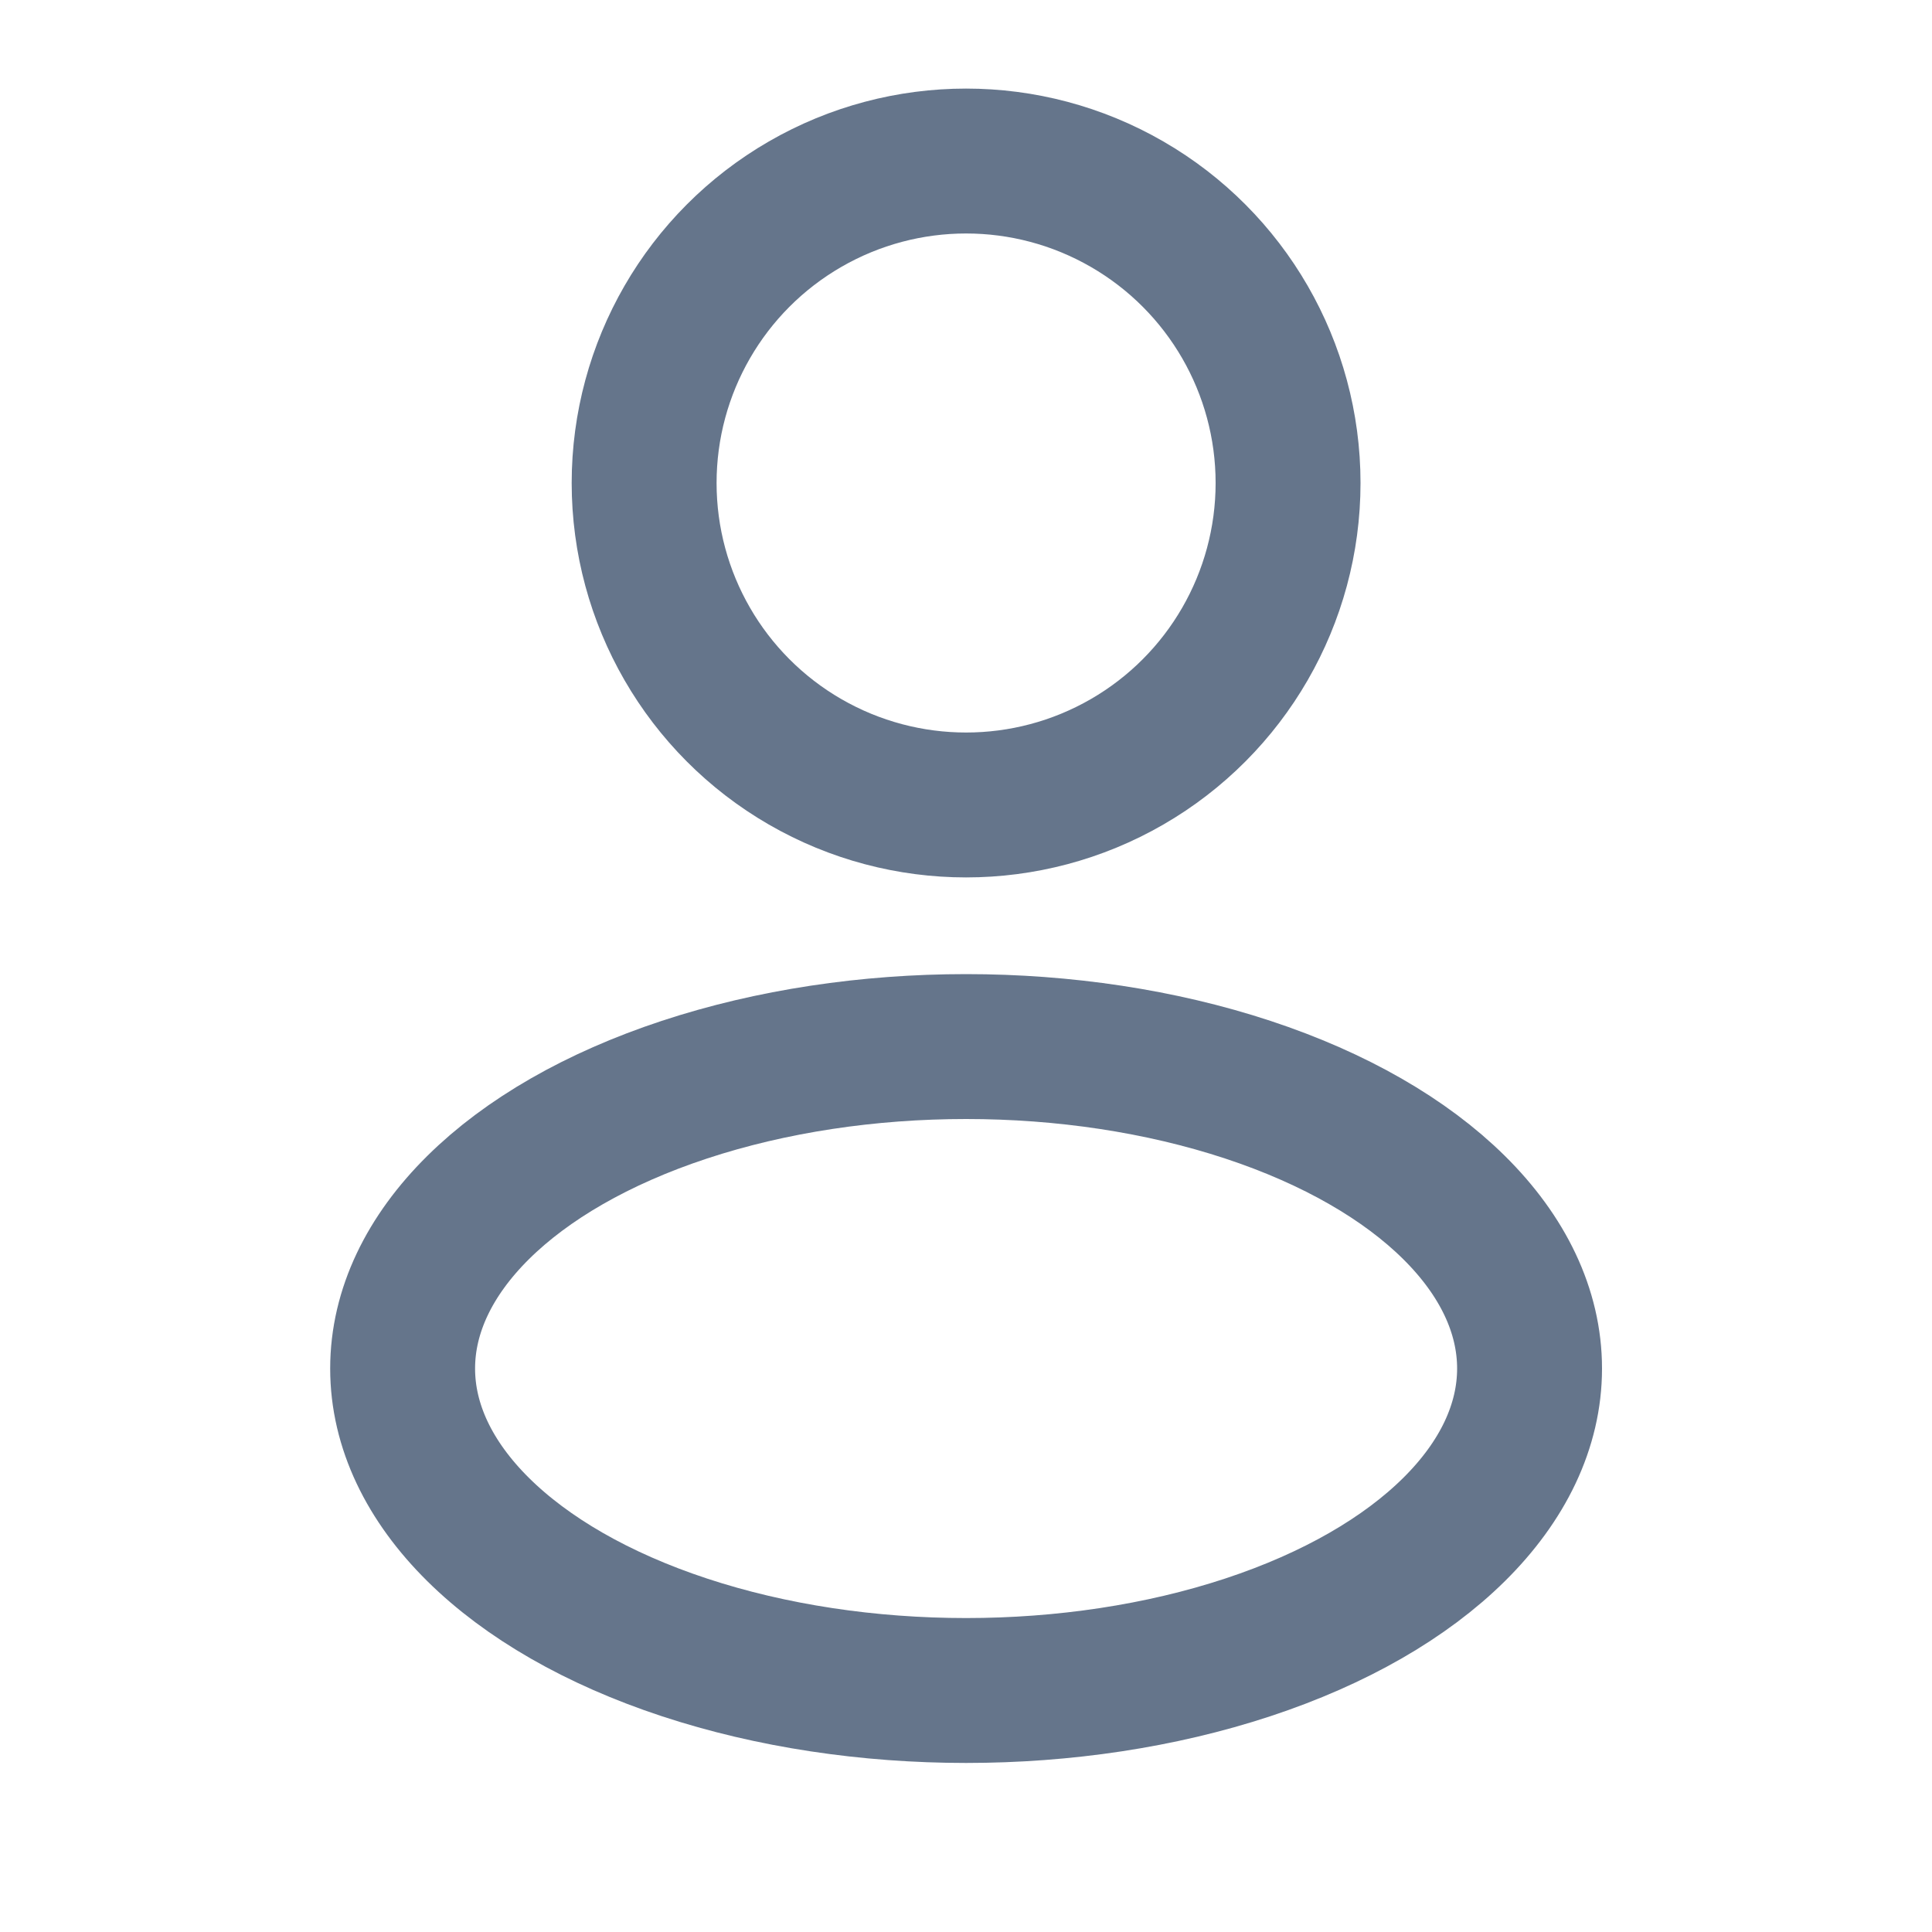
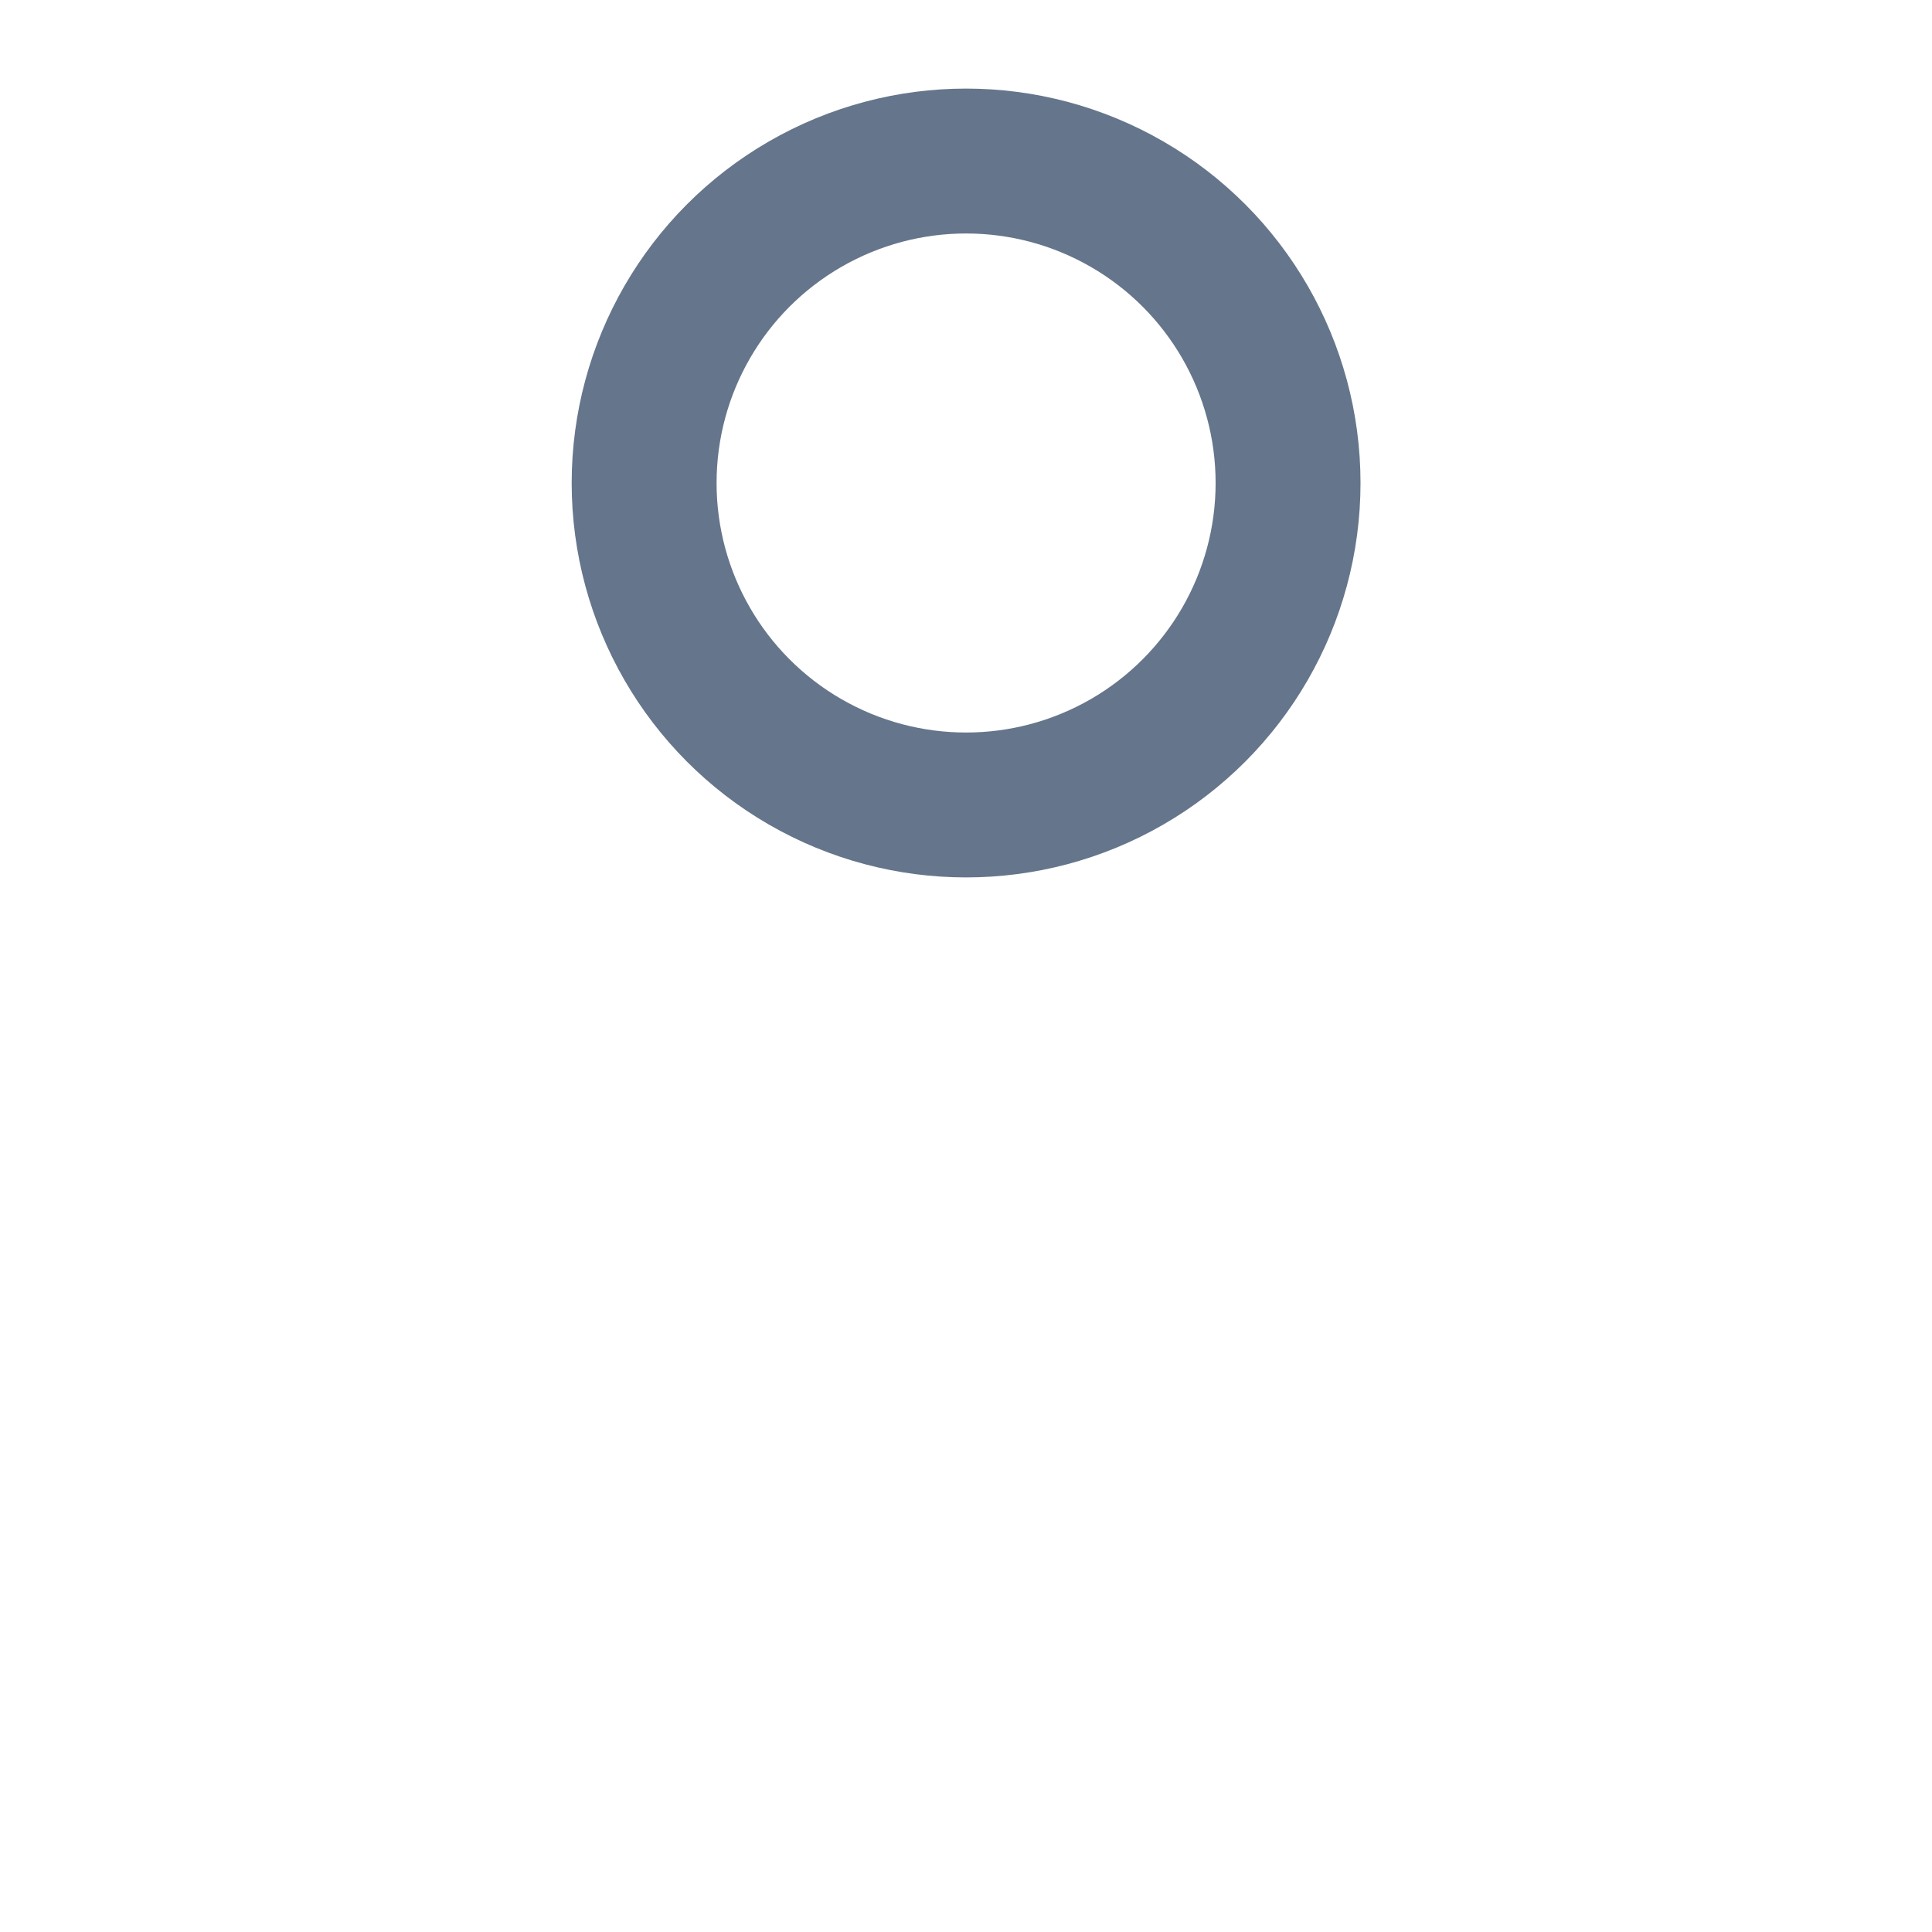
<svg xmlns="http://www.w3.org/2000/svg" width="20" height="20" viewBox="0 0 20 20" fill="none">
  <circle cx="10.001" cy="5" r="3.333" stroke="#65758B" stroke-width="1.5" />
-   <ellipse cx="10.001" cy="14.167" rx="5.833" ry="3.333" stroke="#65758B" stroke-width="1.5" />
</svg>